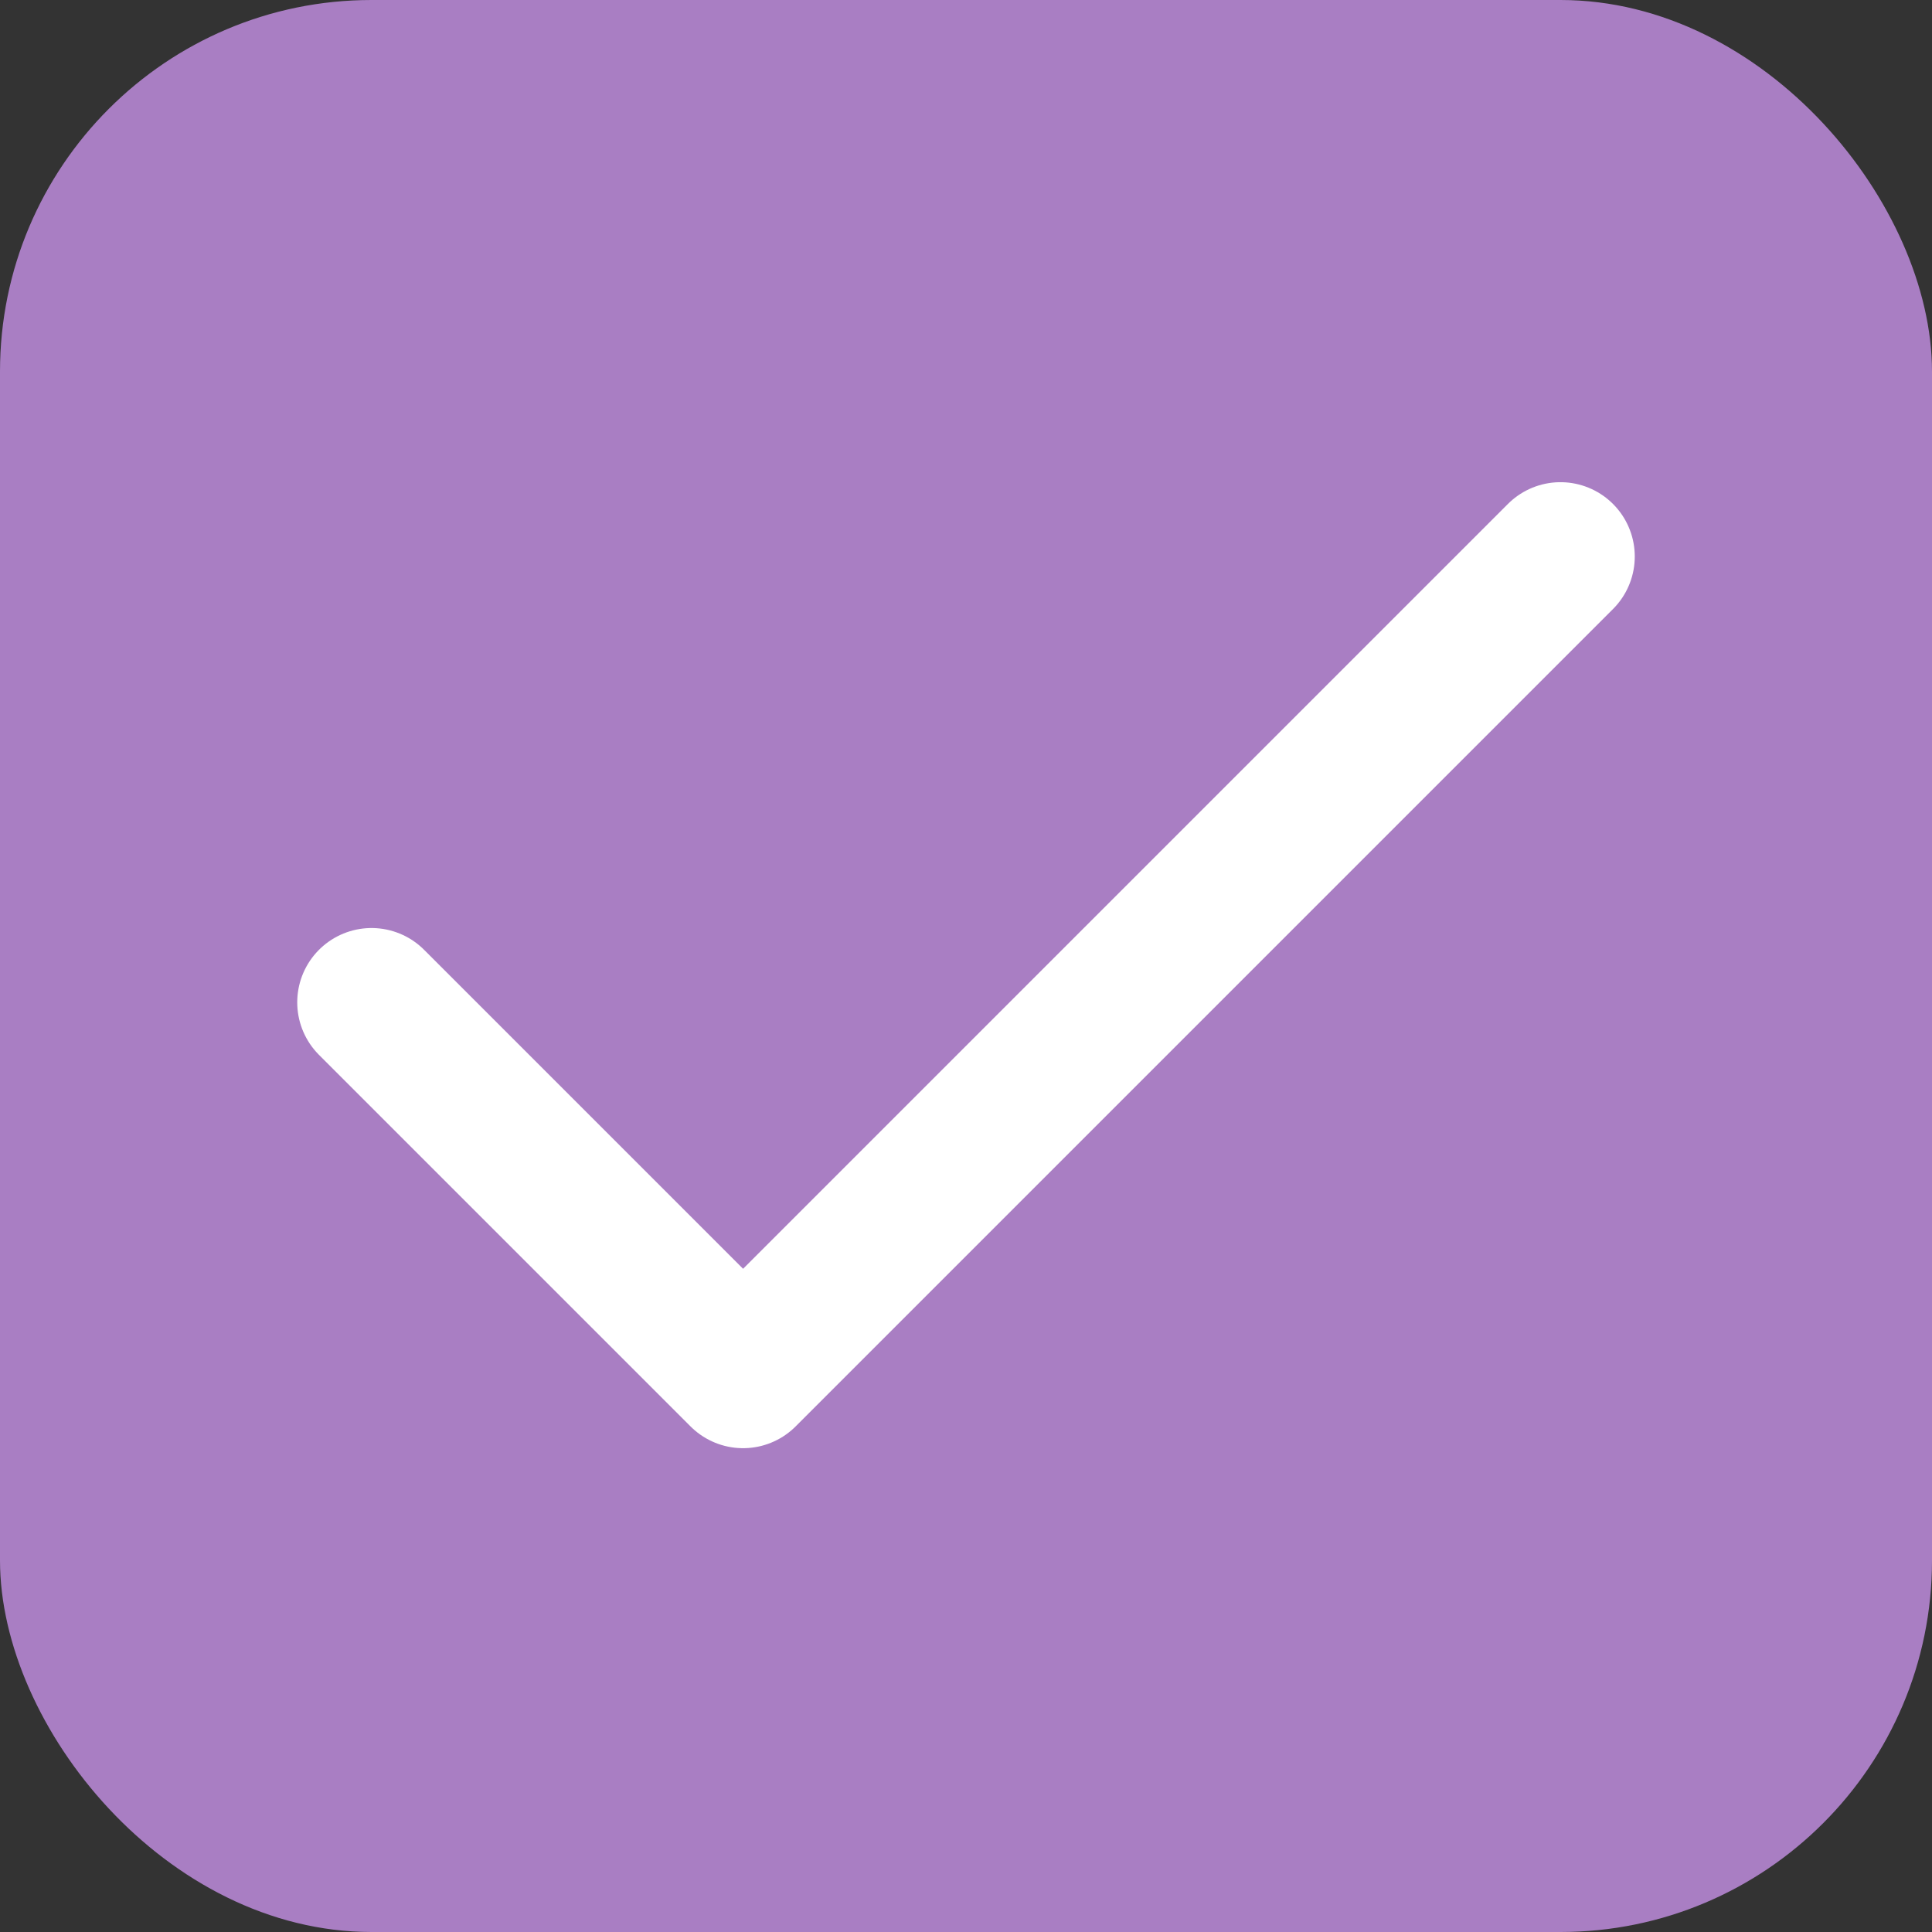
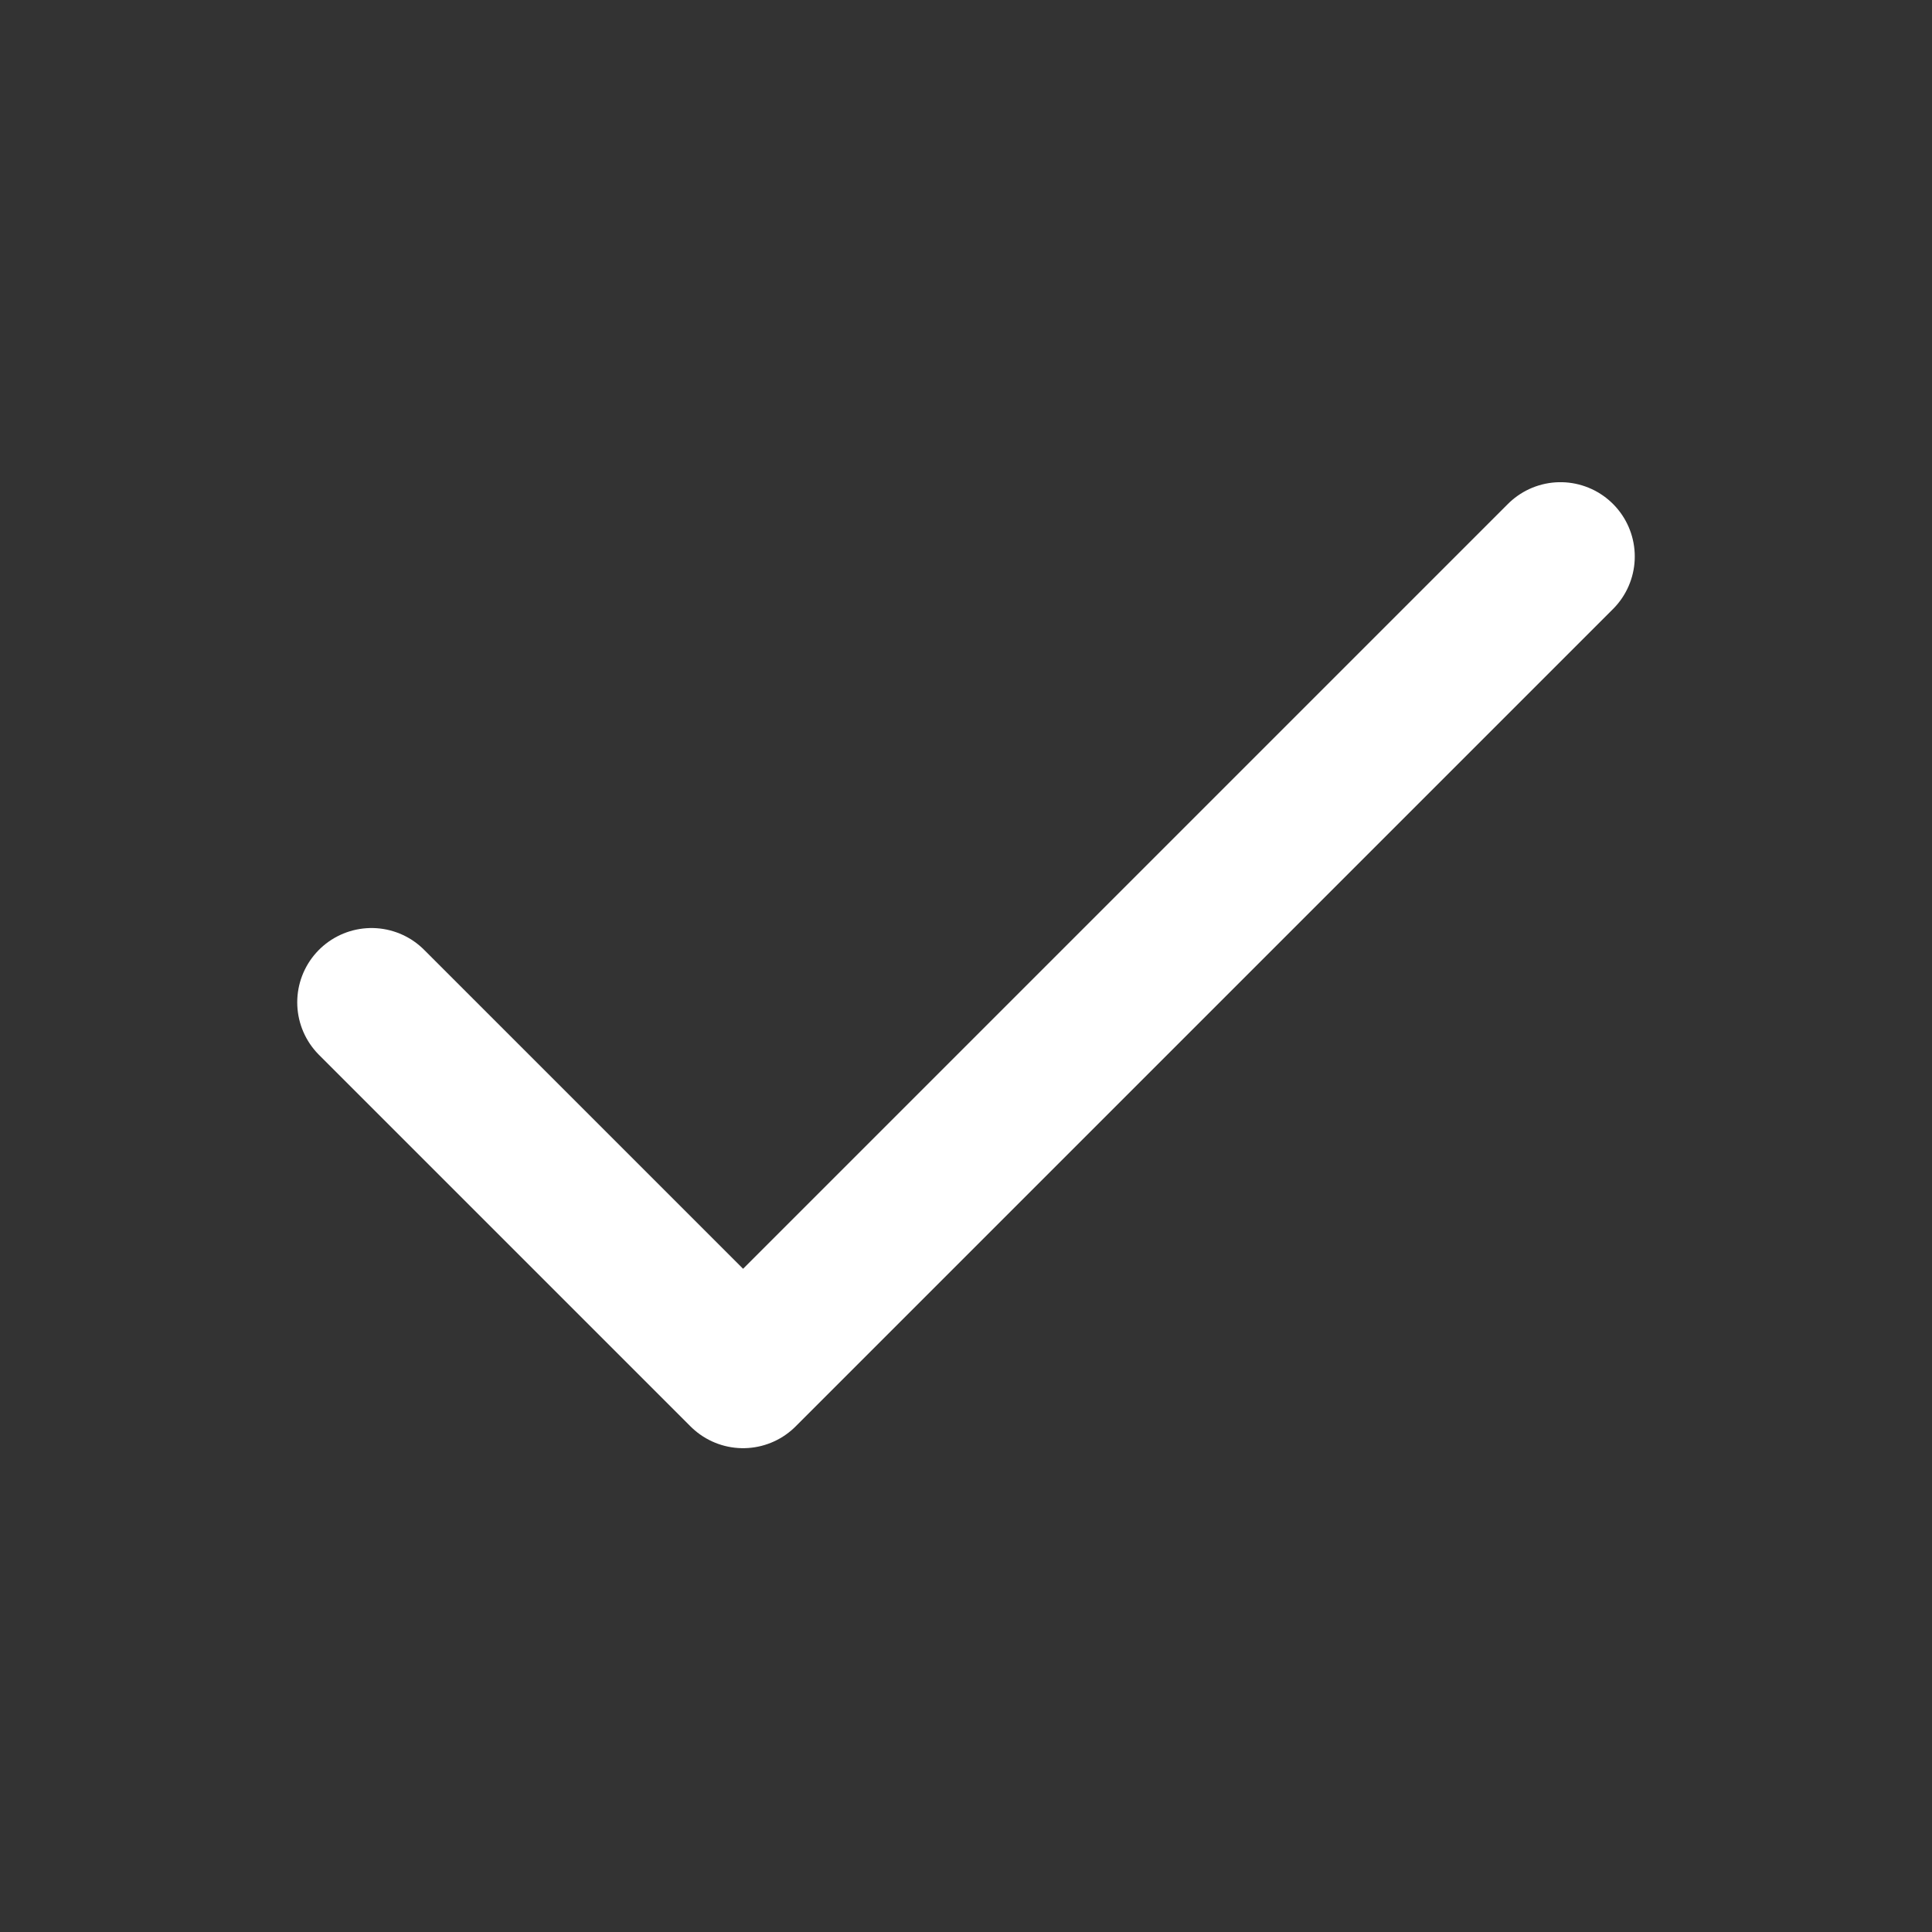
<svg xmlns="http://www.w3.org/2000/svg" width="26" height="26" viewBox="0 0 26 26" fill="none">
  <rect x="0" y="0" width="26" height="26" fill="#333333" stroke="none" />
-   <rect width="26" height="26" rx="5" fill="#A97EC3" />
  <path d="M21 7.489L10 18.489L5 13.489" stroke="white" stroke-width="2" stroke-linecap="round" stroke-linejoin="round" />
</svg>